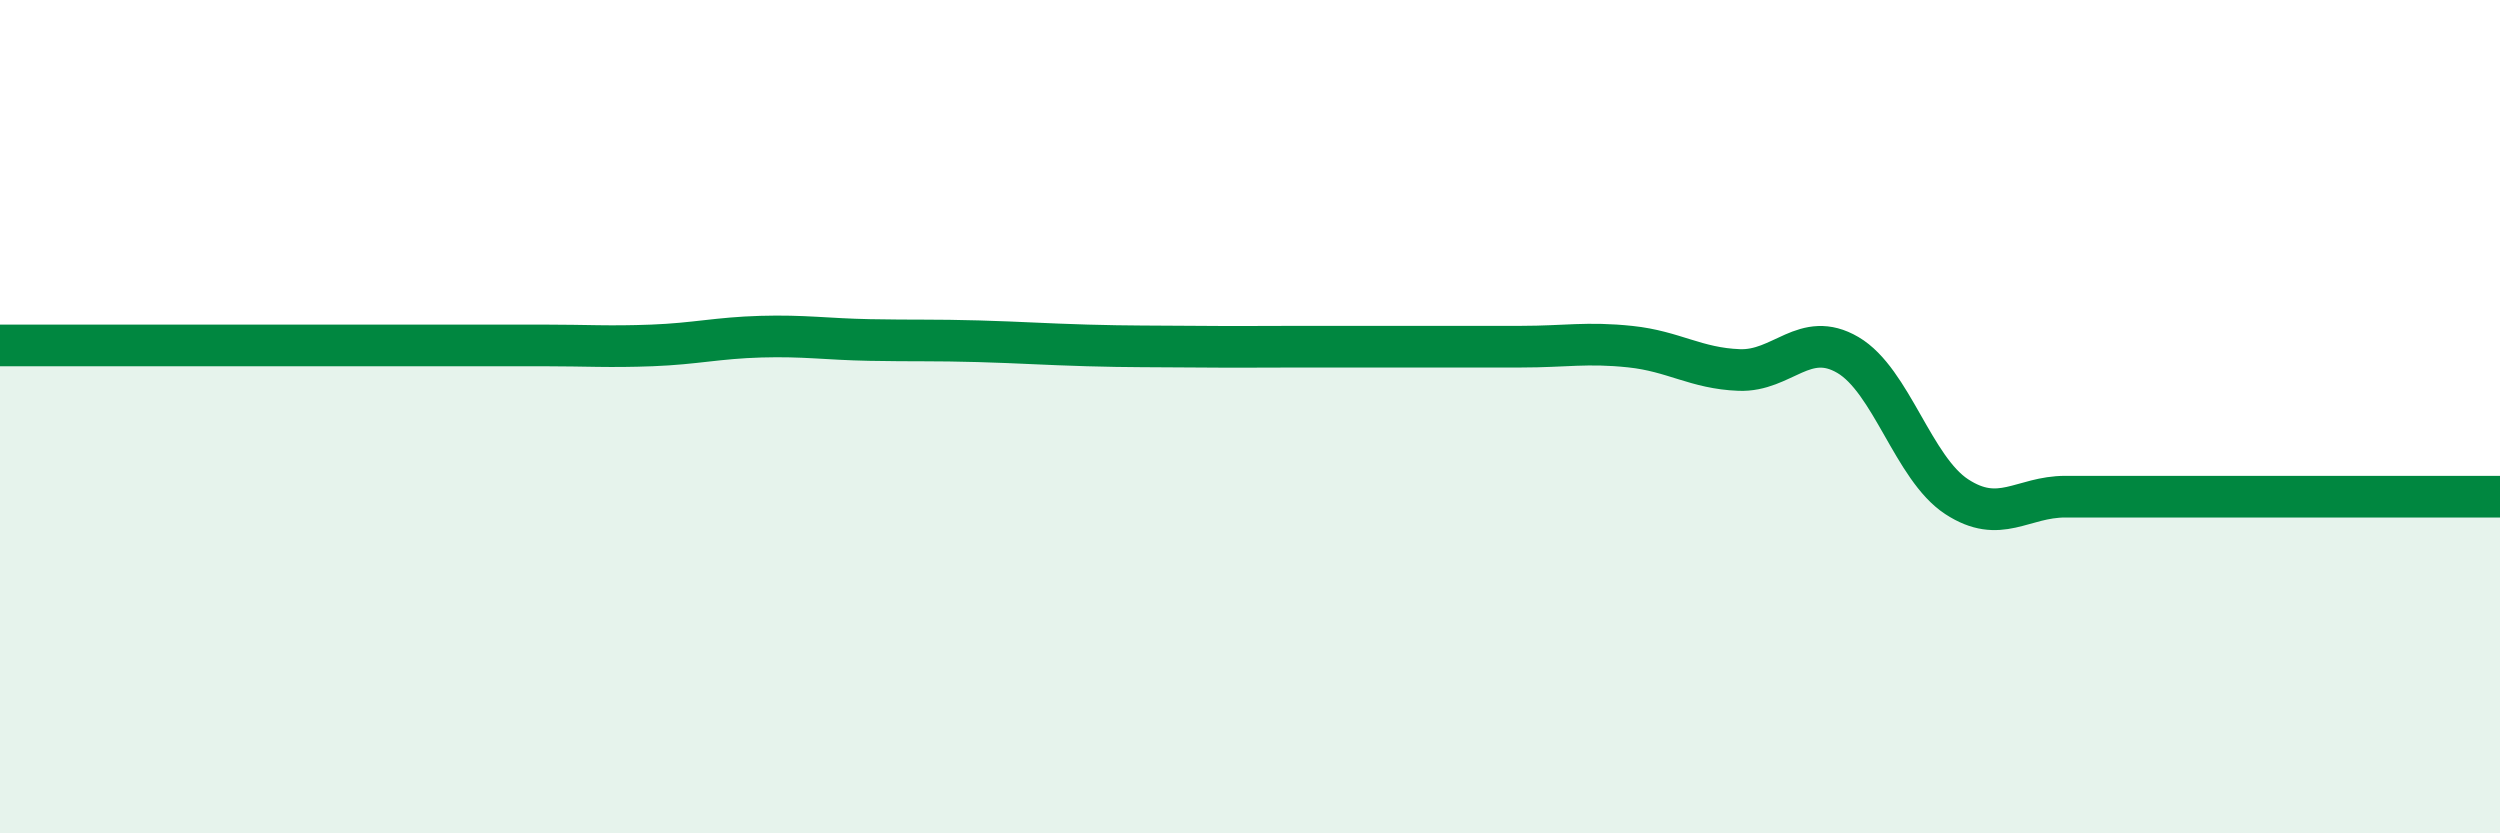
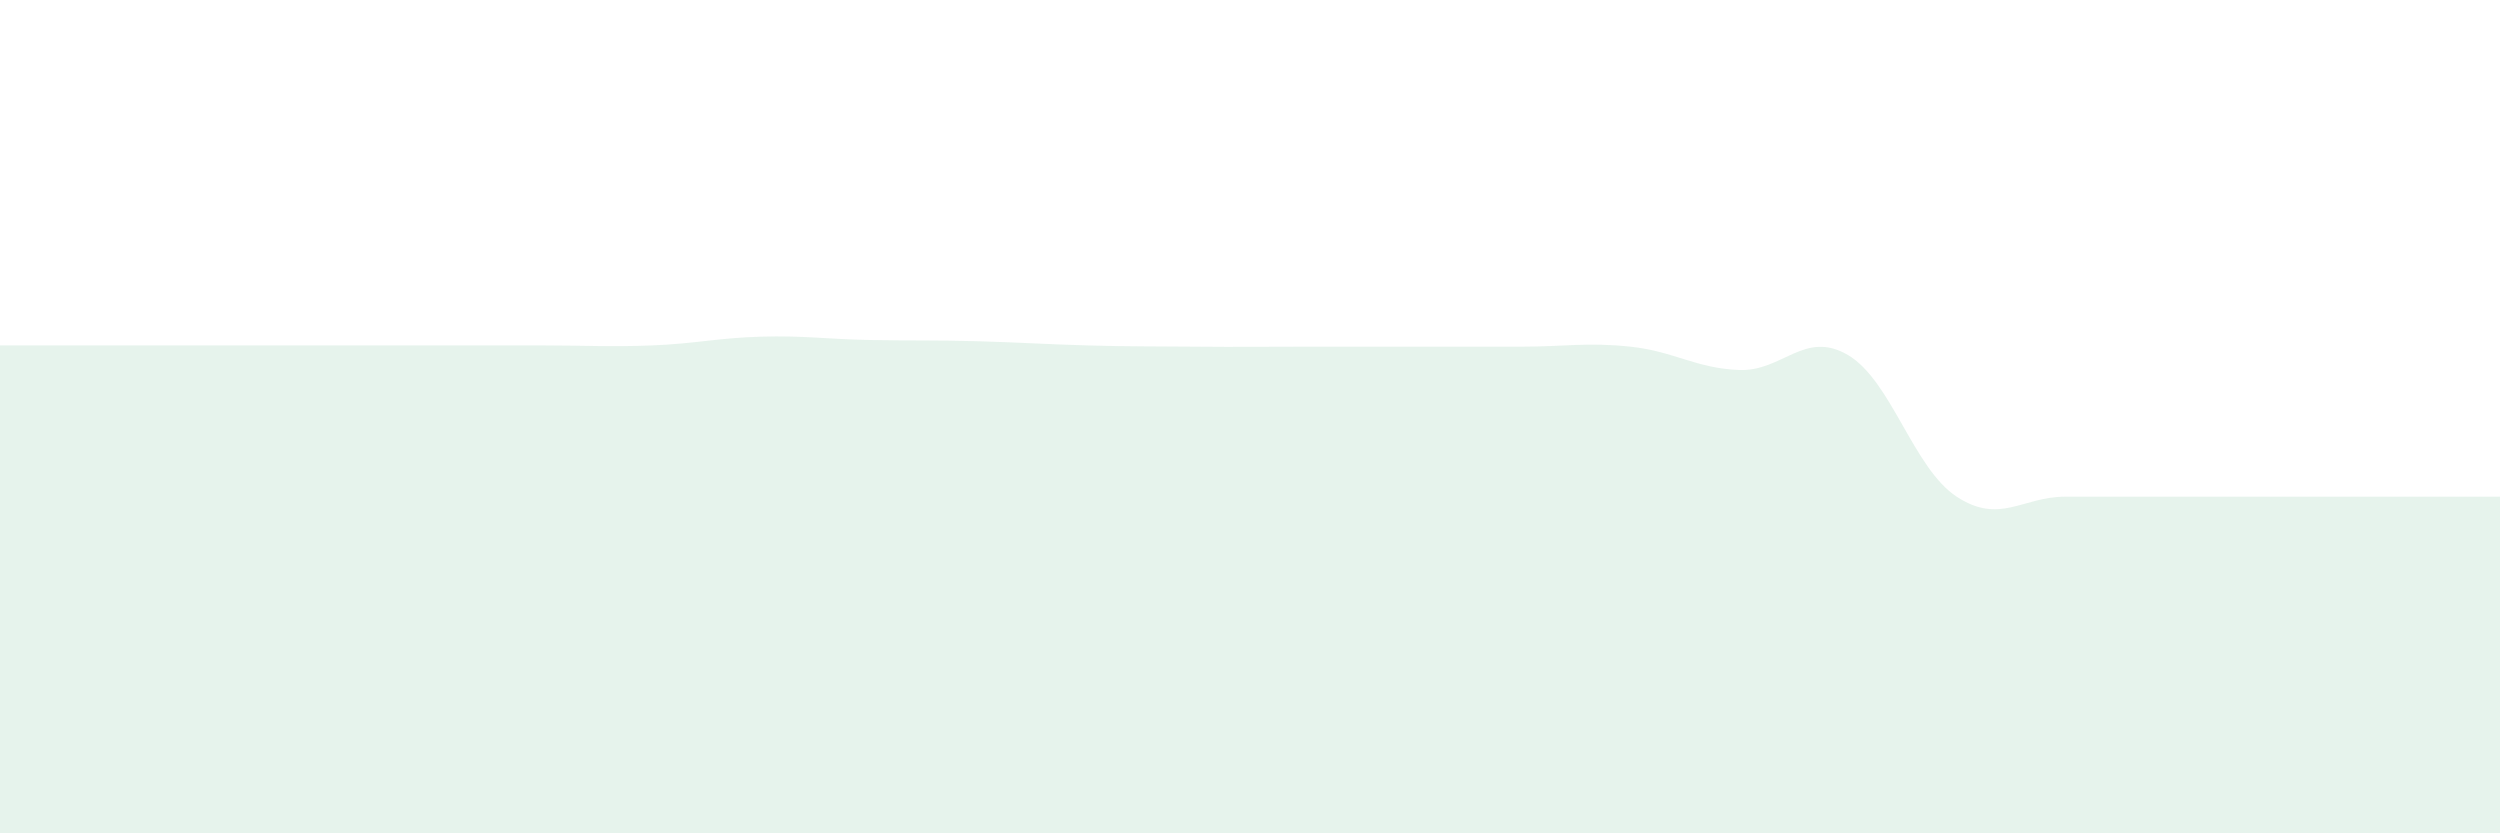
<svg xmlns="http://www.w3.org/2000/svg" width="60" height="20" viewBox="0 0 60 20">
-   <path d="M 0,8.29 C 0.52,8.29 1.57,8.29 2.61,8.29 C 3.65,8.29 4.18,8.29 5.22,8.29 C 6.26,8.29 6.79,8.29 7.83,8.29 C 8.87,8.29 9.39,8.29 10.43,8.29 C 11.47,8.29 12,8.29 13.04,8.29 C 14.08,8.29 14.61,8.33 15.65,8.29 C 16.69,8.25 17.22,8.11 18.26,8.08 C 19.3,8.05 19.83,8.14 20.87,8.16 C 21.91,8.18 22.44,8.16 23.48,8.19 C 24.52,8.22 25.05,8.26 26.09,8.29 C 27.13,8.32 27.66,8.31 28.7,8.32 C 29.74,8.33 30.26,8.32 31.3,8.32 C 32.34,8.32 32.87,8.32 33.91,8.32 C 34.95,8.32 35.48,8.32 36.52,8.32 C 37.56,8.32 38.09,8.21 39.13,8.32 C 40.17,8.43 40.7,8.84 41.74,8.88 C 42.78,8.92 43.31,7.91 44.35,8.52 C 45.39,9.13 45.92,11.24 46.96,11.92 C 48,12.6 48.53,11.92 49.57,11.92 C 50.61,11.92 51.13,11.92 52.17,11.92 C 53.21,11.92 53.74,11.92 54.78,11.92 C 55.82,11.92 56.35,11.92 57.39,11.92 C 58.43,11.92 59.48,11.92 60,11.92L60 20L0 20Z" fill="#008740" opacity="0.1" stroke-linecap="round" stroke-linejoin="round" />
-   <path d="M 0,8.29 C 0.52,8.29 1.57,8.29 2.61,8.29 C 3.65,8.29 4.18,8.29 5.22,8.29 C 6.26,8.29 6.79,8.29 7.83,8.29 C 8.87,8.29 9.39,8.29 10.43,8.29 C 11.47,8.29 12,8.29 13.04,8.29 C 14.08,8.29 14.61,8.33 15.65,8.29 C 16.69,8.25 17.22,8.11 18.26,8.08 C 19.3,8.05 19.83,8.14 20.87,8.16 C 21.91,8.18 22.44,8.16 23.48,8.19 C 24.52,8.22 25.05,8.26 26.09,8.29 C 27.13,8.32 27.66,8.31 28.7,8.32 C 29.74,8.33 30.26,8.32 31.3,8.32 C 32.34,8.32 32.87,8.32 33.91,8.32 C 34.95,8.32 35.48,8.32 36.52,8.32 C 37.56,8.32 38.09,8.21 39.13,8.32 C 40.17,8.43 40.7,8.84 41.74,8.88 C 42.78,8.92 43.31,7.91 44.35,8.52 C 45.39,9.13 45.92,11.24 46.96,11.92 C 48,12.6 48.53,11.92 49.57,11.92 C 50.61,11.92 51.13,11.92 52.17,11.92 C 53.21,11.92 53.74,11.92 54.78,11.92 C 55.82,11.92 56.35,11.92 57.39,11.92 C 58.43,11.92 59.48,11.92 60,11.92" stroke="#008740" stroke-width="1" fill="none" stroke-linecap="round" stroke-linejoin="round" />
+   <path d="M 0,8.29 C 0.52,8.29 1.57,8.29 2.61,8.29 C 3.65,8.29 4.18,8.29 5.22,8.29 C 6.26,8.29 6.79,8.29 7.83,8.29 C 8.87,8.29 9.39,8.29 10.43,8.29 C 11.47,8.29 12,8.29 13.04,8.29 C 14.08,8.29 14.61,8.33 15.65,8.29 C 16.69,8.25 17.22,8.11 18.26,8.08 C 19.3,8.05 19.83,8.14 20.87,8.16 C 21.91,8.18 22.44,8.16 23.48,8.19 C 24.52,8.22 25.05,8.26 26.09,8.29 C 27.13,8.32 27.66,8.31 28.7,8.32 C 29.74,8.33 30.26,8.32 31.3,8.32 C 32.34,8.32 32.87,8.32 33.91,8.32 C 34.95,8.32 35.48,8.32 36.52,8.32 C 37.56,8.32 38.09,8.21 39.13,8.32 C 40.17,8.43 40.7,8.84 41.74,8.88 C 42.78,8.92 43.31,7.91 44.35,8.52 C 45.39,9.13 45.92,11.24 46.96,11.92 C 48,12.6 48.53,11.92 49.57,11.92 C 50.61,11.92 51.13,11.92 52.17,11.92 C 53.21,11.92 53.74,11.92 54.78,11.92 C 55.82,11.92 56.35,11.92 57.39,11.92 C 58.43,11.92 59.48,11.92 60,11.92L60 20L0 20" fill="#008740" opacity="0.1" stroke-linecap="round" stroke-linejoin="round" />
</svg>